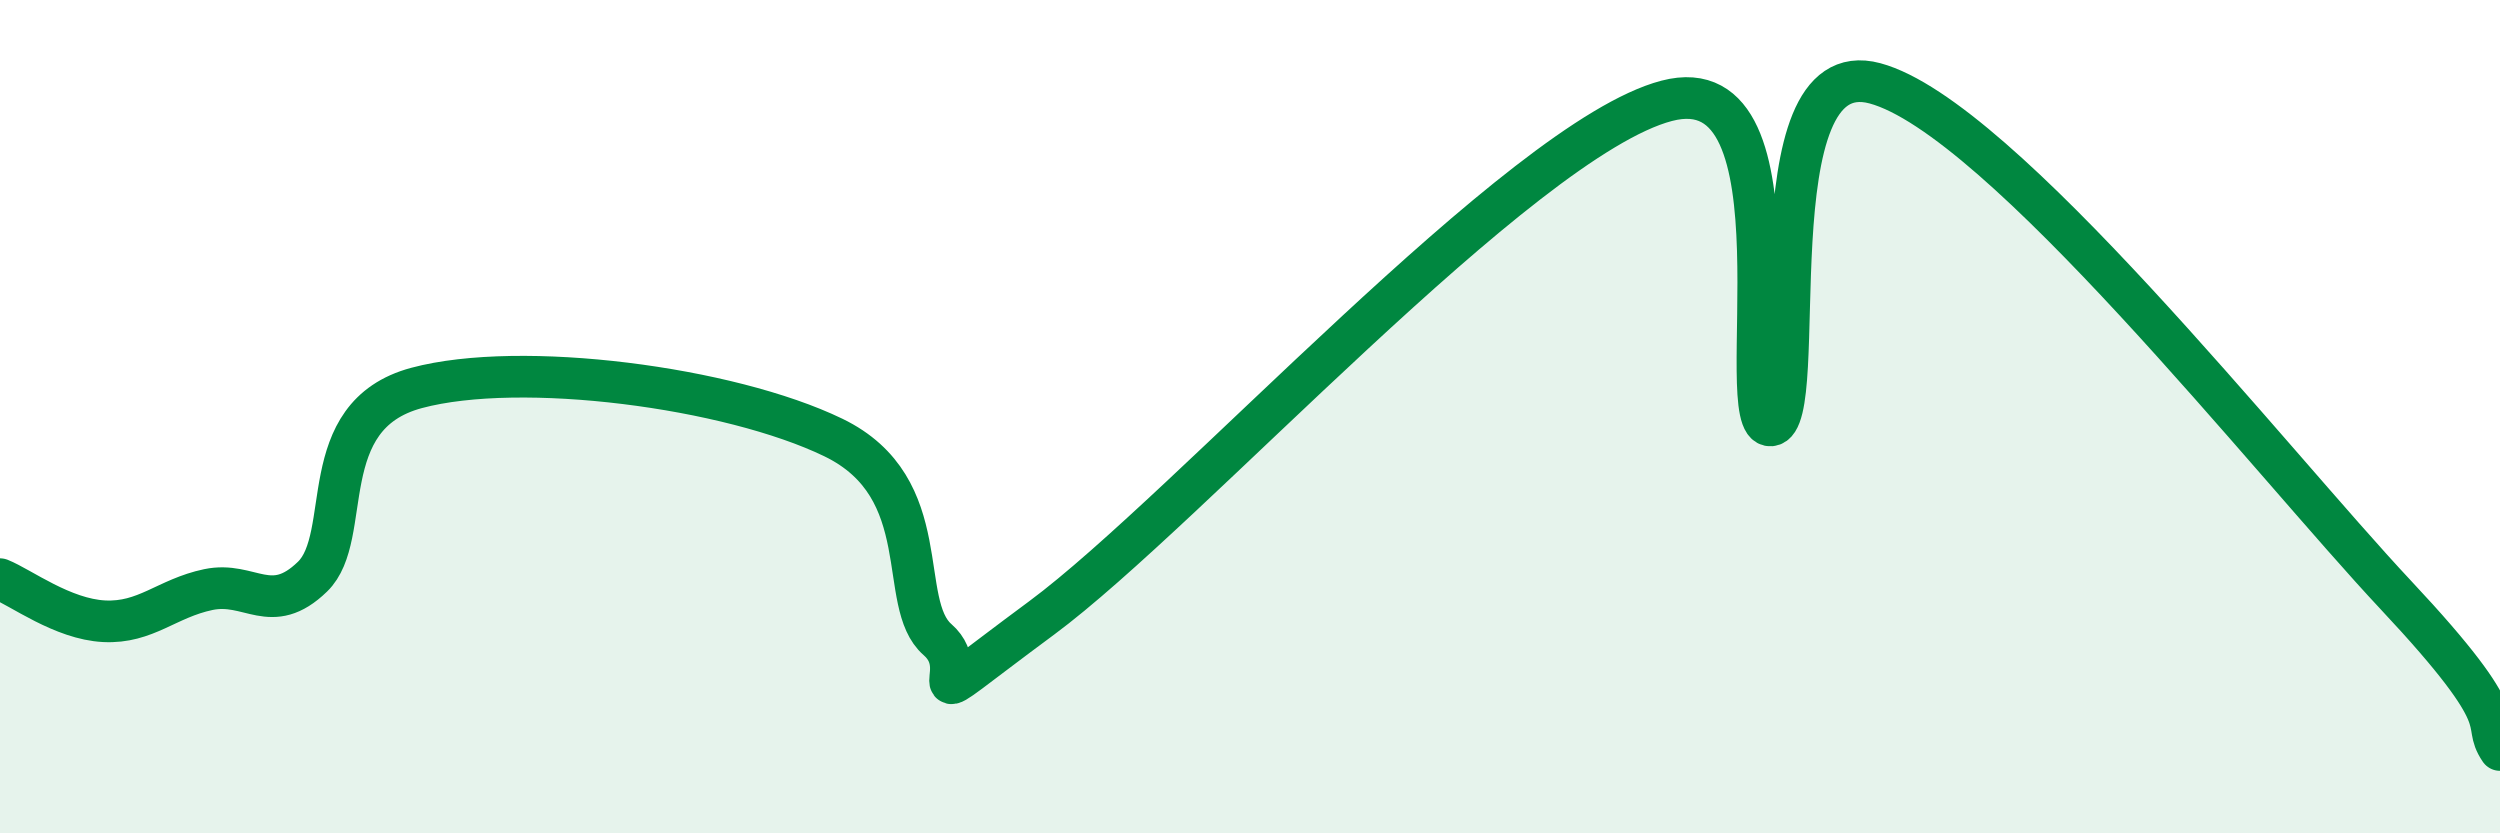
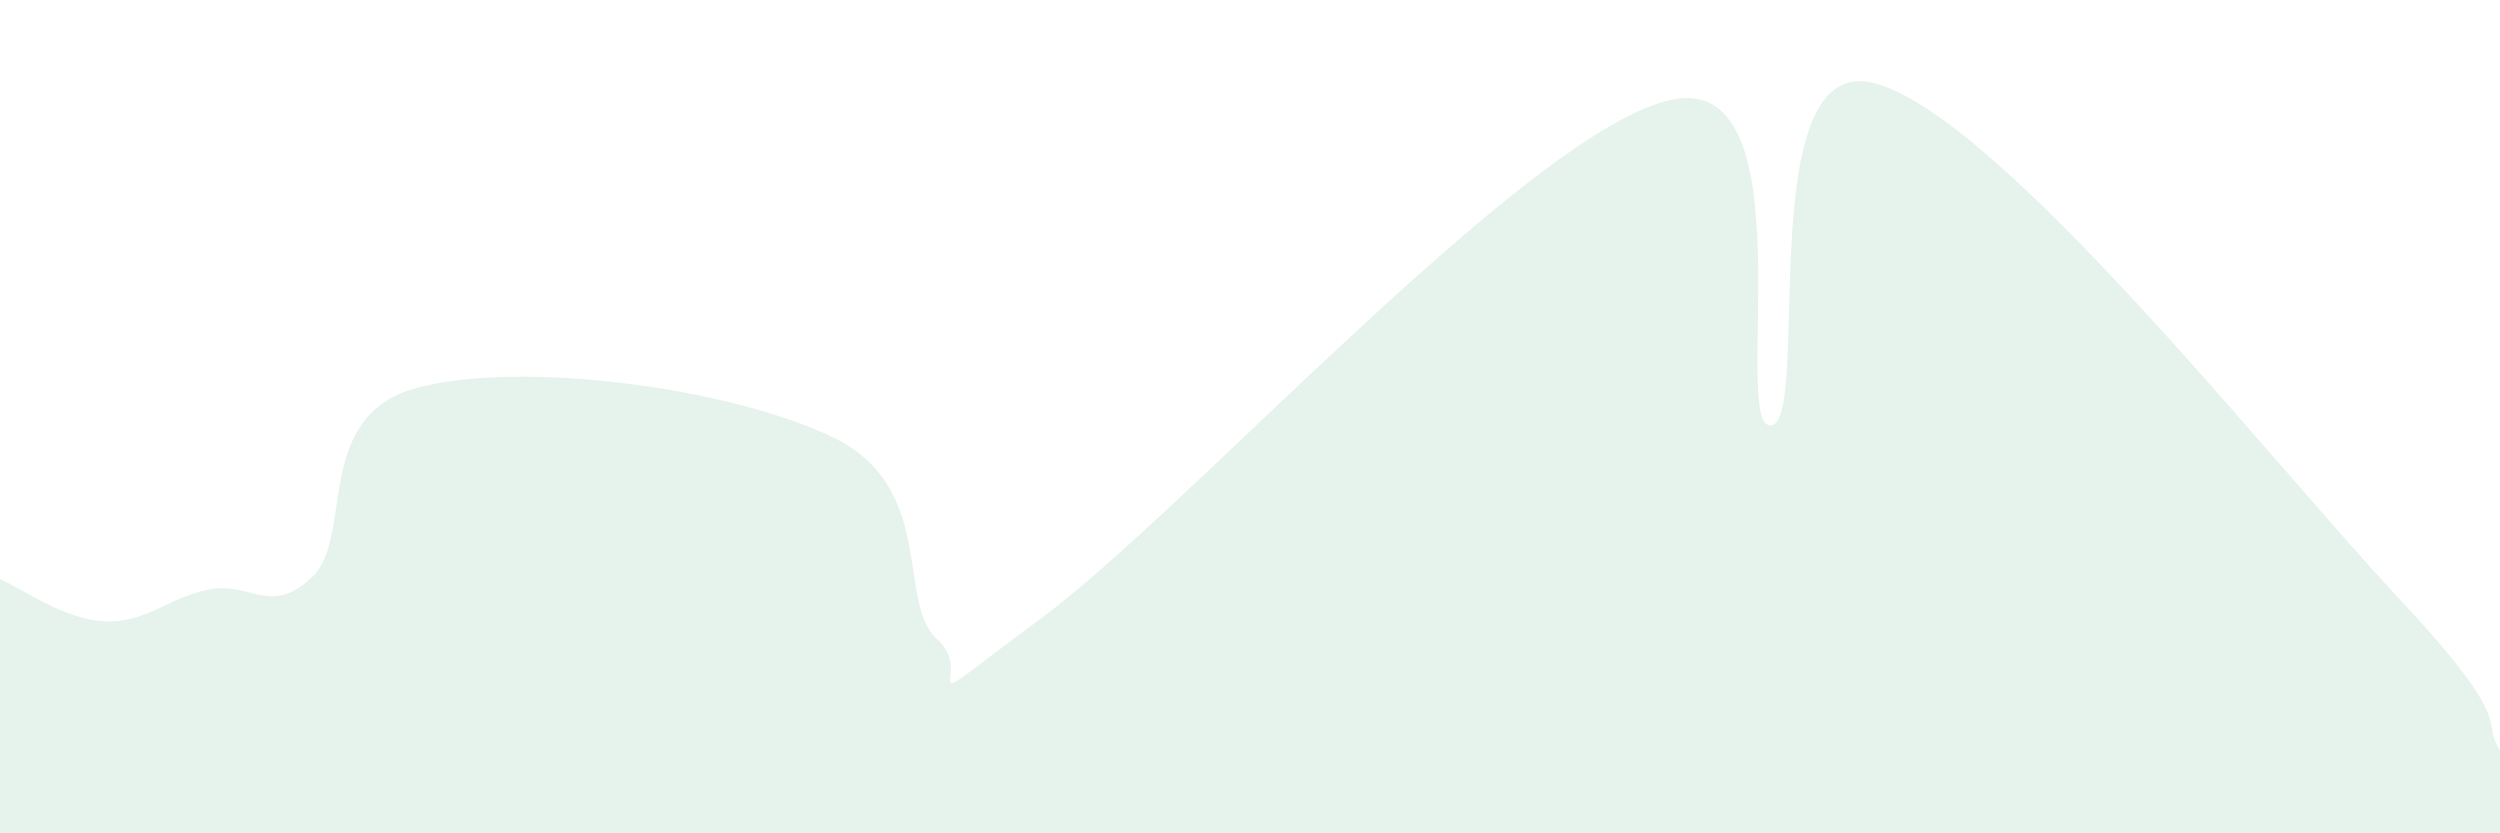
<svg xmlns="http://www.w3.org/2000/svg" width="60" height="20" viewBox="0 0 60 20">
  <path d="M 0,13.9 C 0.5,14.1 1.5,14.86 2.5,14.91 C 3.5,14.96 4,14.36 5,14.15 C 6,13.94 6.5,14.81 7.5,13.84 C 8.5,12.87 7.5,9.98 10,9.31 C 12.5,8.64 17.5,9.29 20,10.5 C 22.5,11.71 21.5,14.48 22.5,15.35 C 23.5,16.22 21.5,17.42 25,14.83 C 28.5,12.24 36.5,3.34 40,2.42 C 43.5,1.5 41.5,10.29 42.5,10.21 C 43.5,10.13 42,1.19 45,2 C 48,2.81 54.5,11.08 57.5,14.28 C 60.5,17.48 59.5,17.26 60,18L60 20L0 20Z" fill="#008740" opacity="0.1" stroke-linecap="round" stroke-linejoin="round" />
-   <path d="M 0,13.9 C 0.5,14.1 1.5,14.86 2.5,14.91 C 3.5,14.96 4,14.36 5,14.15 C 6,13.94 6.5,14.81 7.5,13.84 C 8.5,12.87 7.5,9.98 10,9.31 C 12.5,8.64 17.5,9.29 20,10.5 C 22.5,11.71 21.5,14.48 22.5,15.35 C 23.5,16.22 21.5,17.42 25,14.83 C 28.5,12.24 36.5,3.34 40,2.42 C 43.5,1.5 41.5,10.29 42.5,10.21 C 43.5,10.13 42,1.19 45,2 C 48,2.81 54.5,11.08 57.5,14.28 C 60.5,17.48 59.5,17.26 60,18" stroke="#008740" stroke-width="1" fill="none" stroke-linecap="round" stroke-linejoin="round" />
</svg>